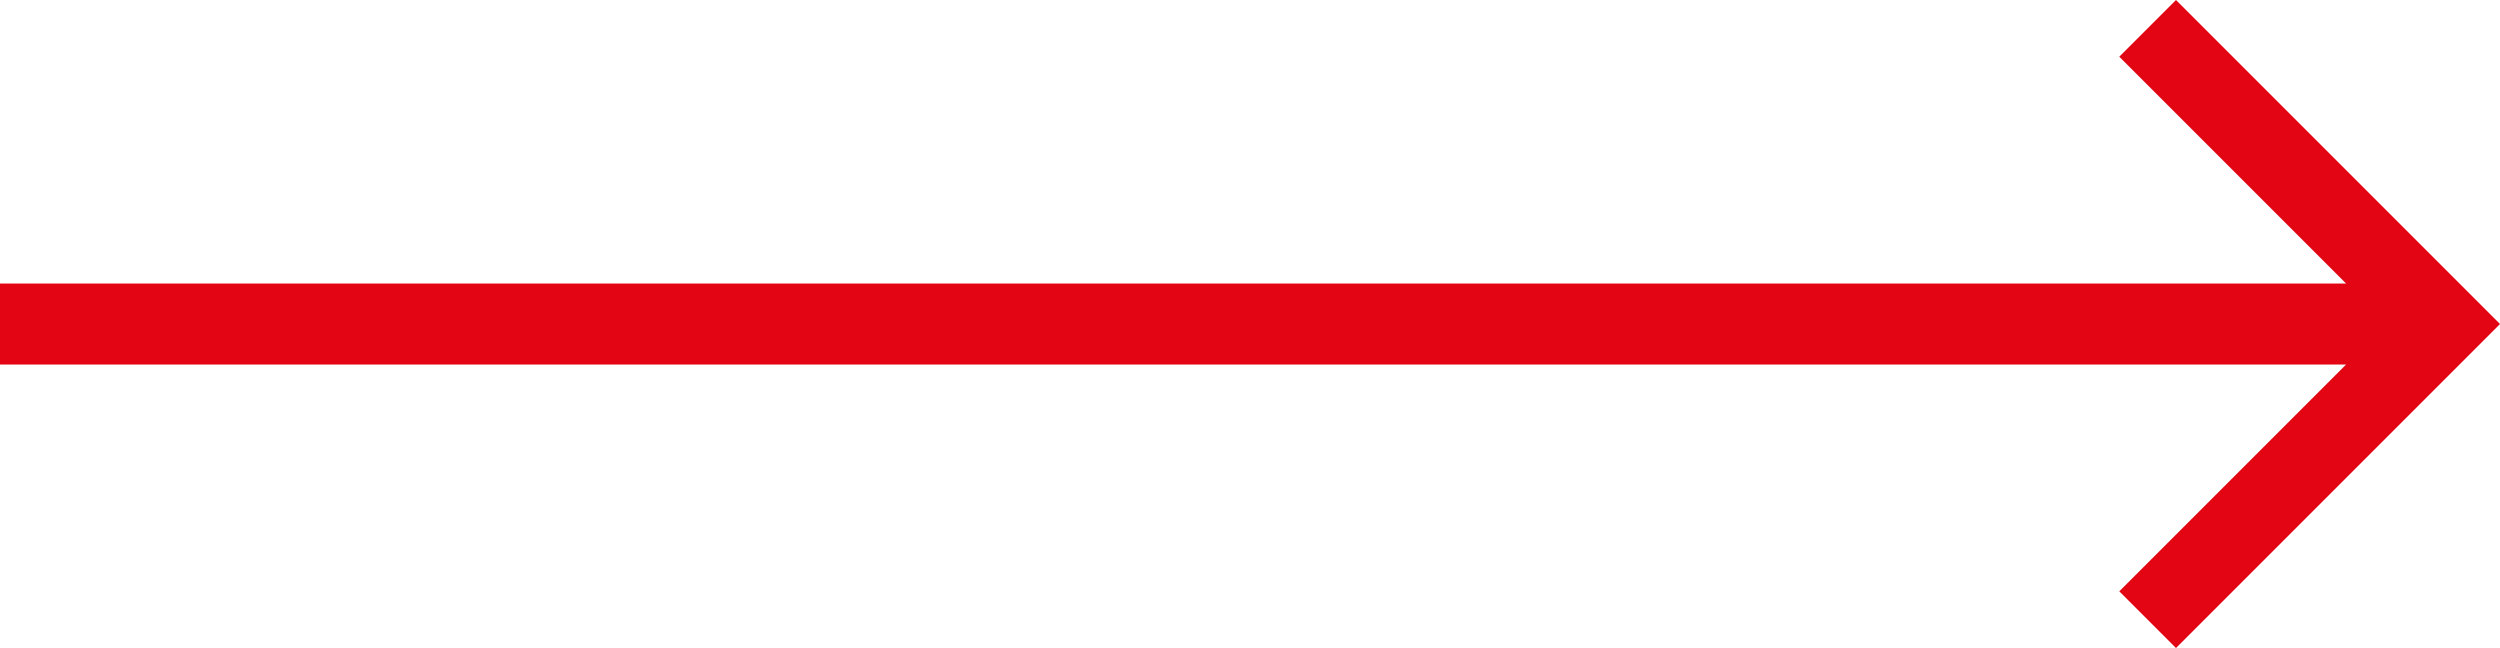
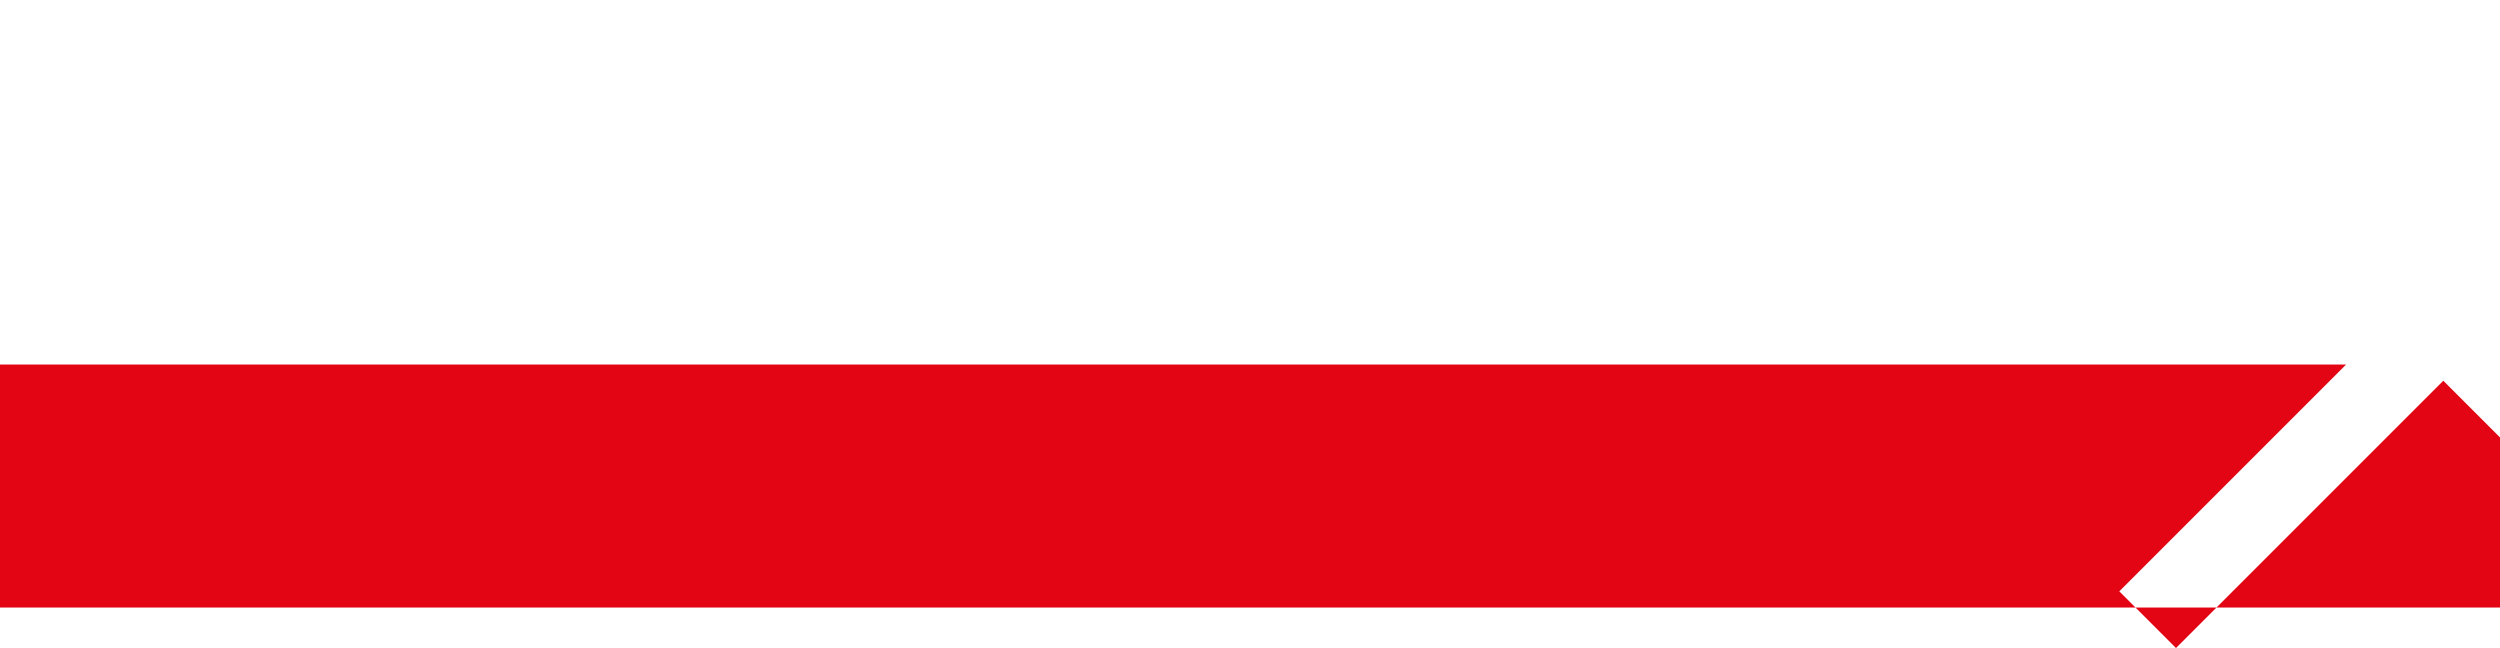
<svg xmlns="http://www.w3.org/2000/svg" viewBox="0 0 1574 408">
-   <path fill="#E30513" d="M341,444.5h1477.1l-142.8,142.8L1711,623l204-204l-204-204l-35.7,35.7l142.8,142.8H341V444.5z" transform="translate(-341 -215)" />
+   <path fill="#E30513" d="M341,444.5h1477.1l-142.8,142.8L1711,623l204-204l-35.7,35.7l142.8,142.8H341V444.5z" transform="translate(-341 -215)" />
</svg>